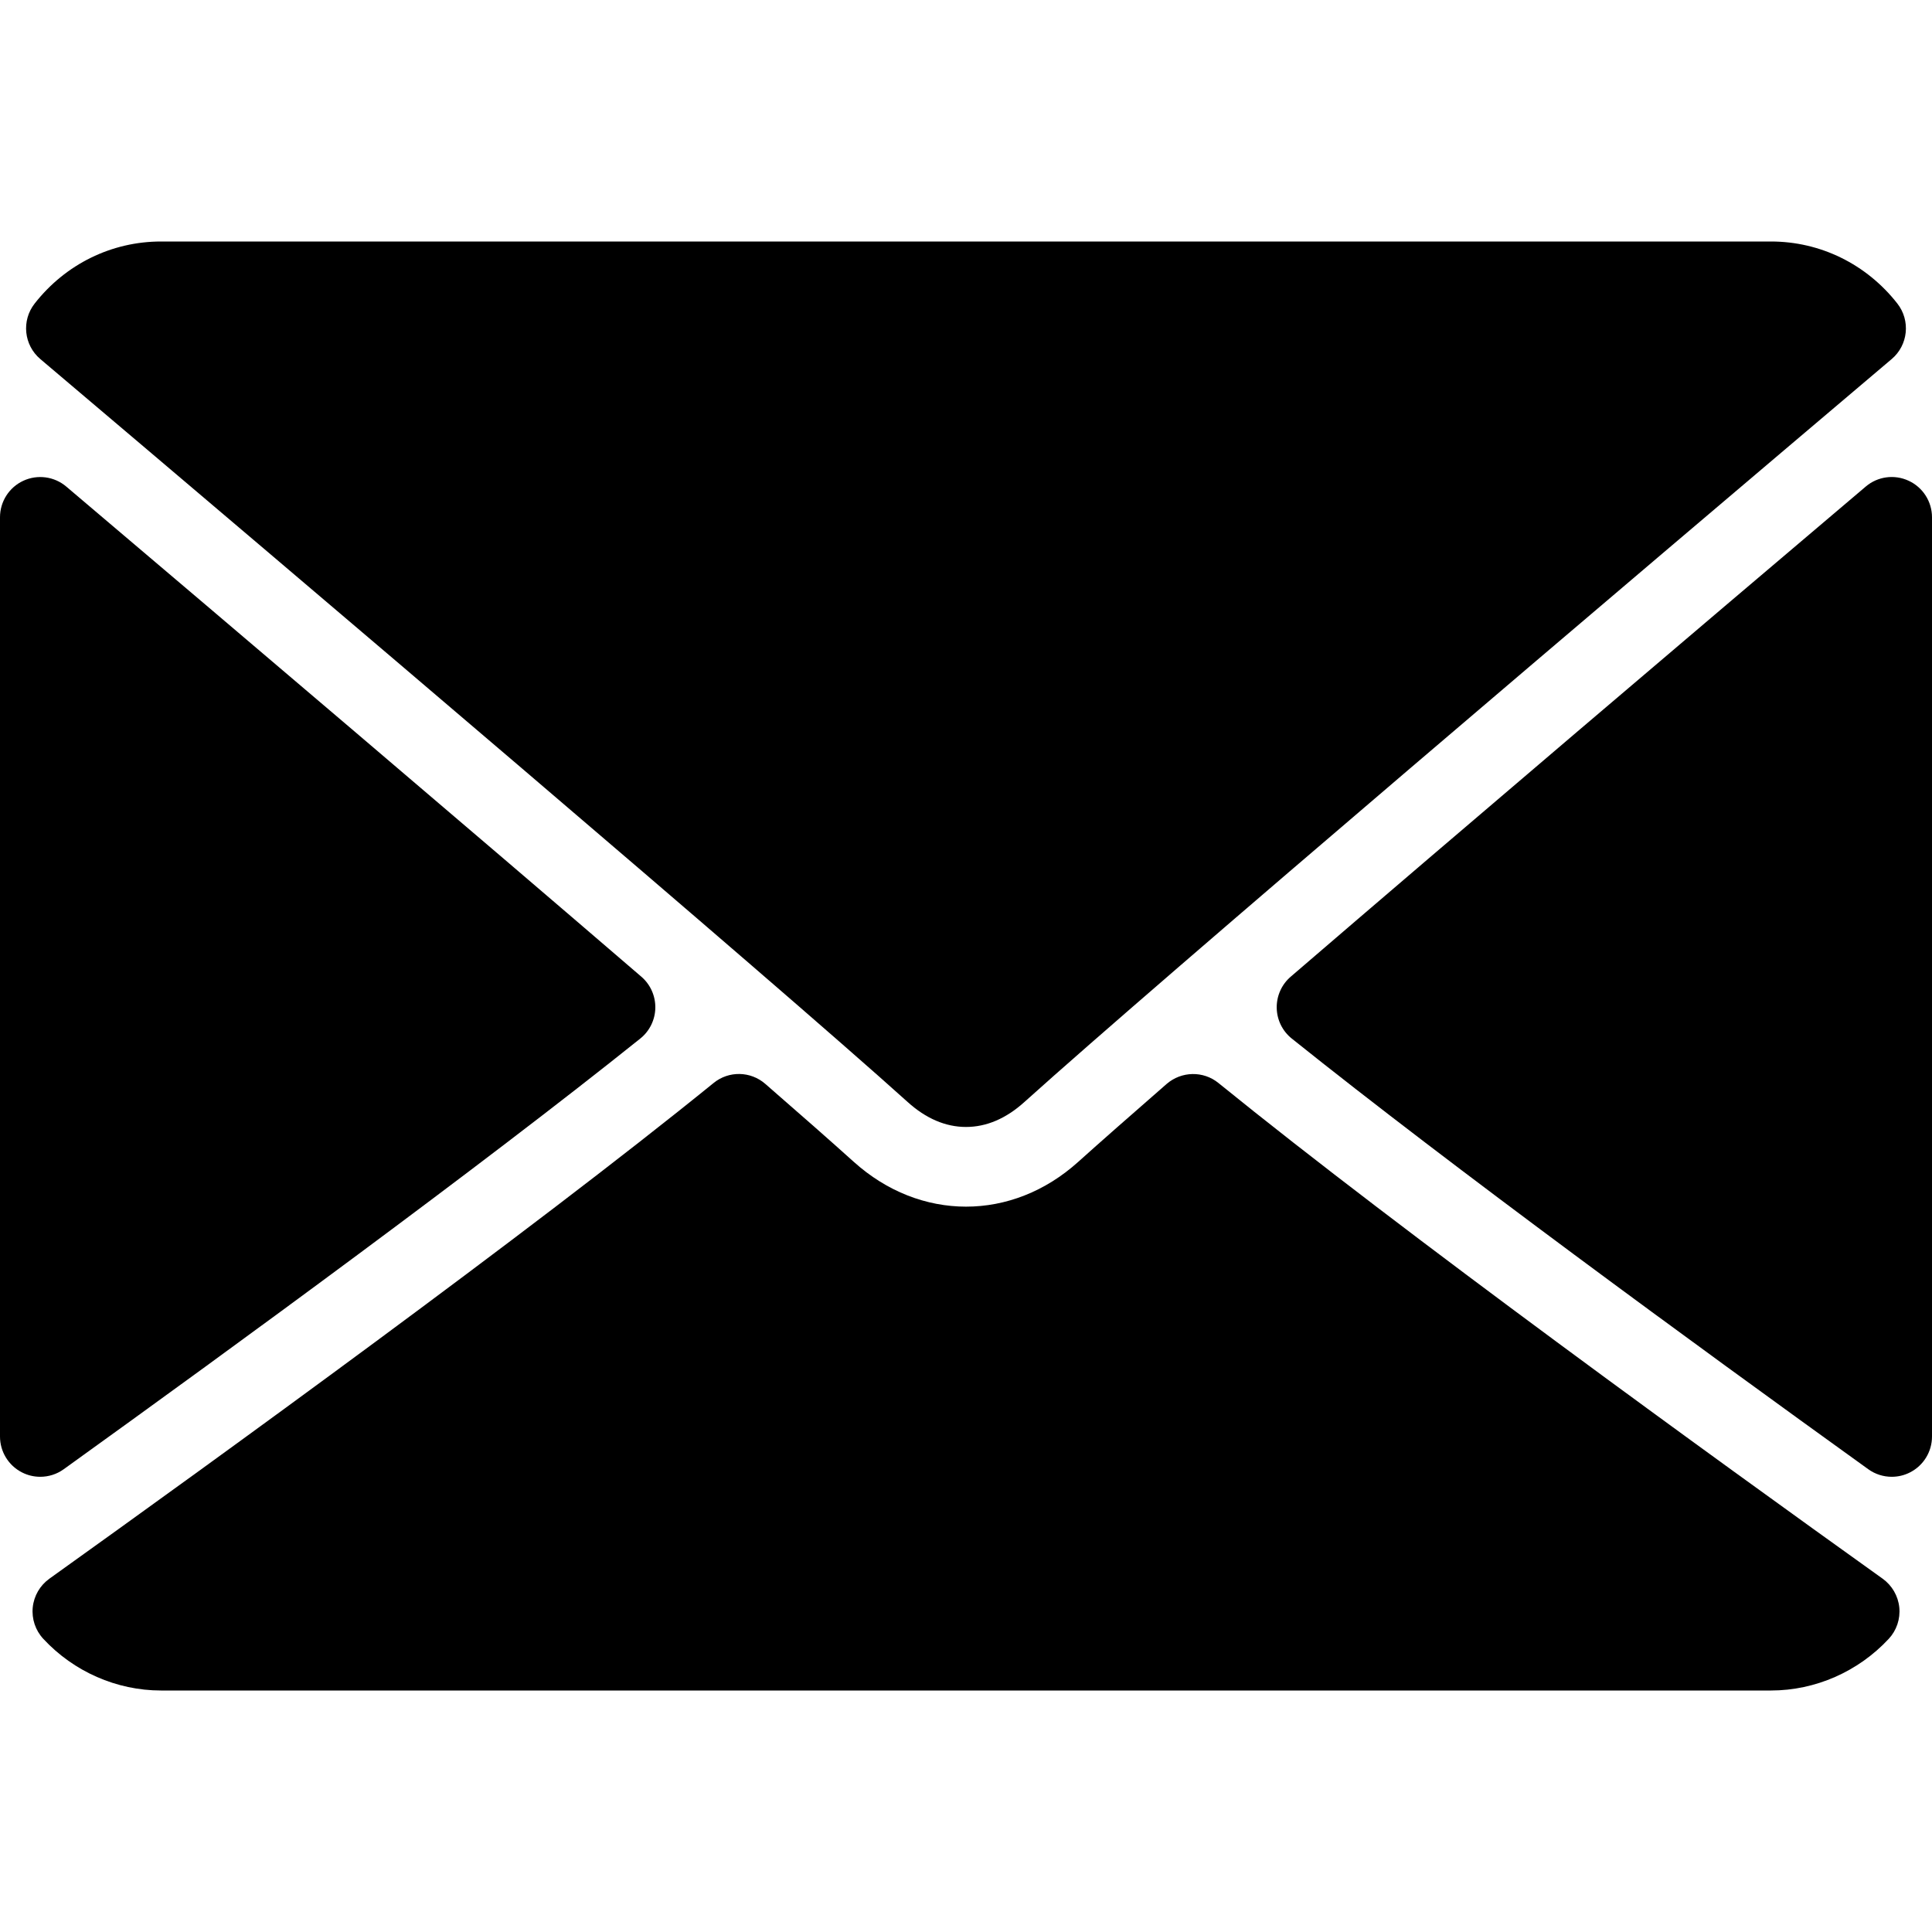
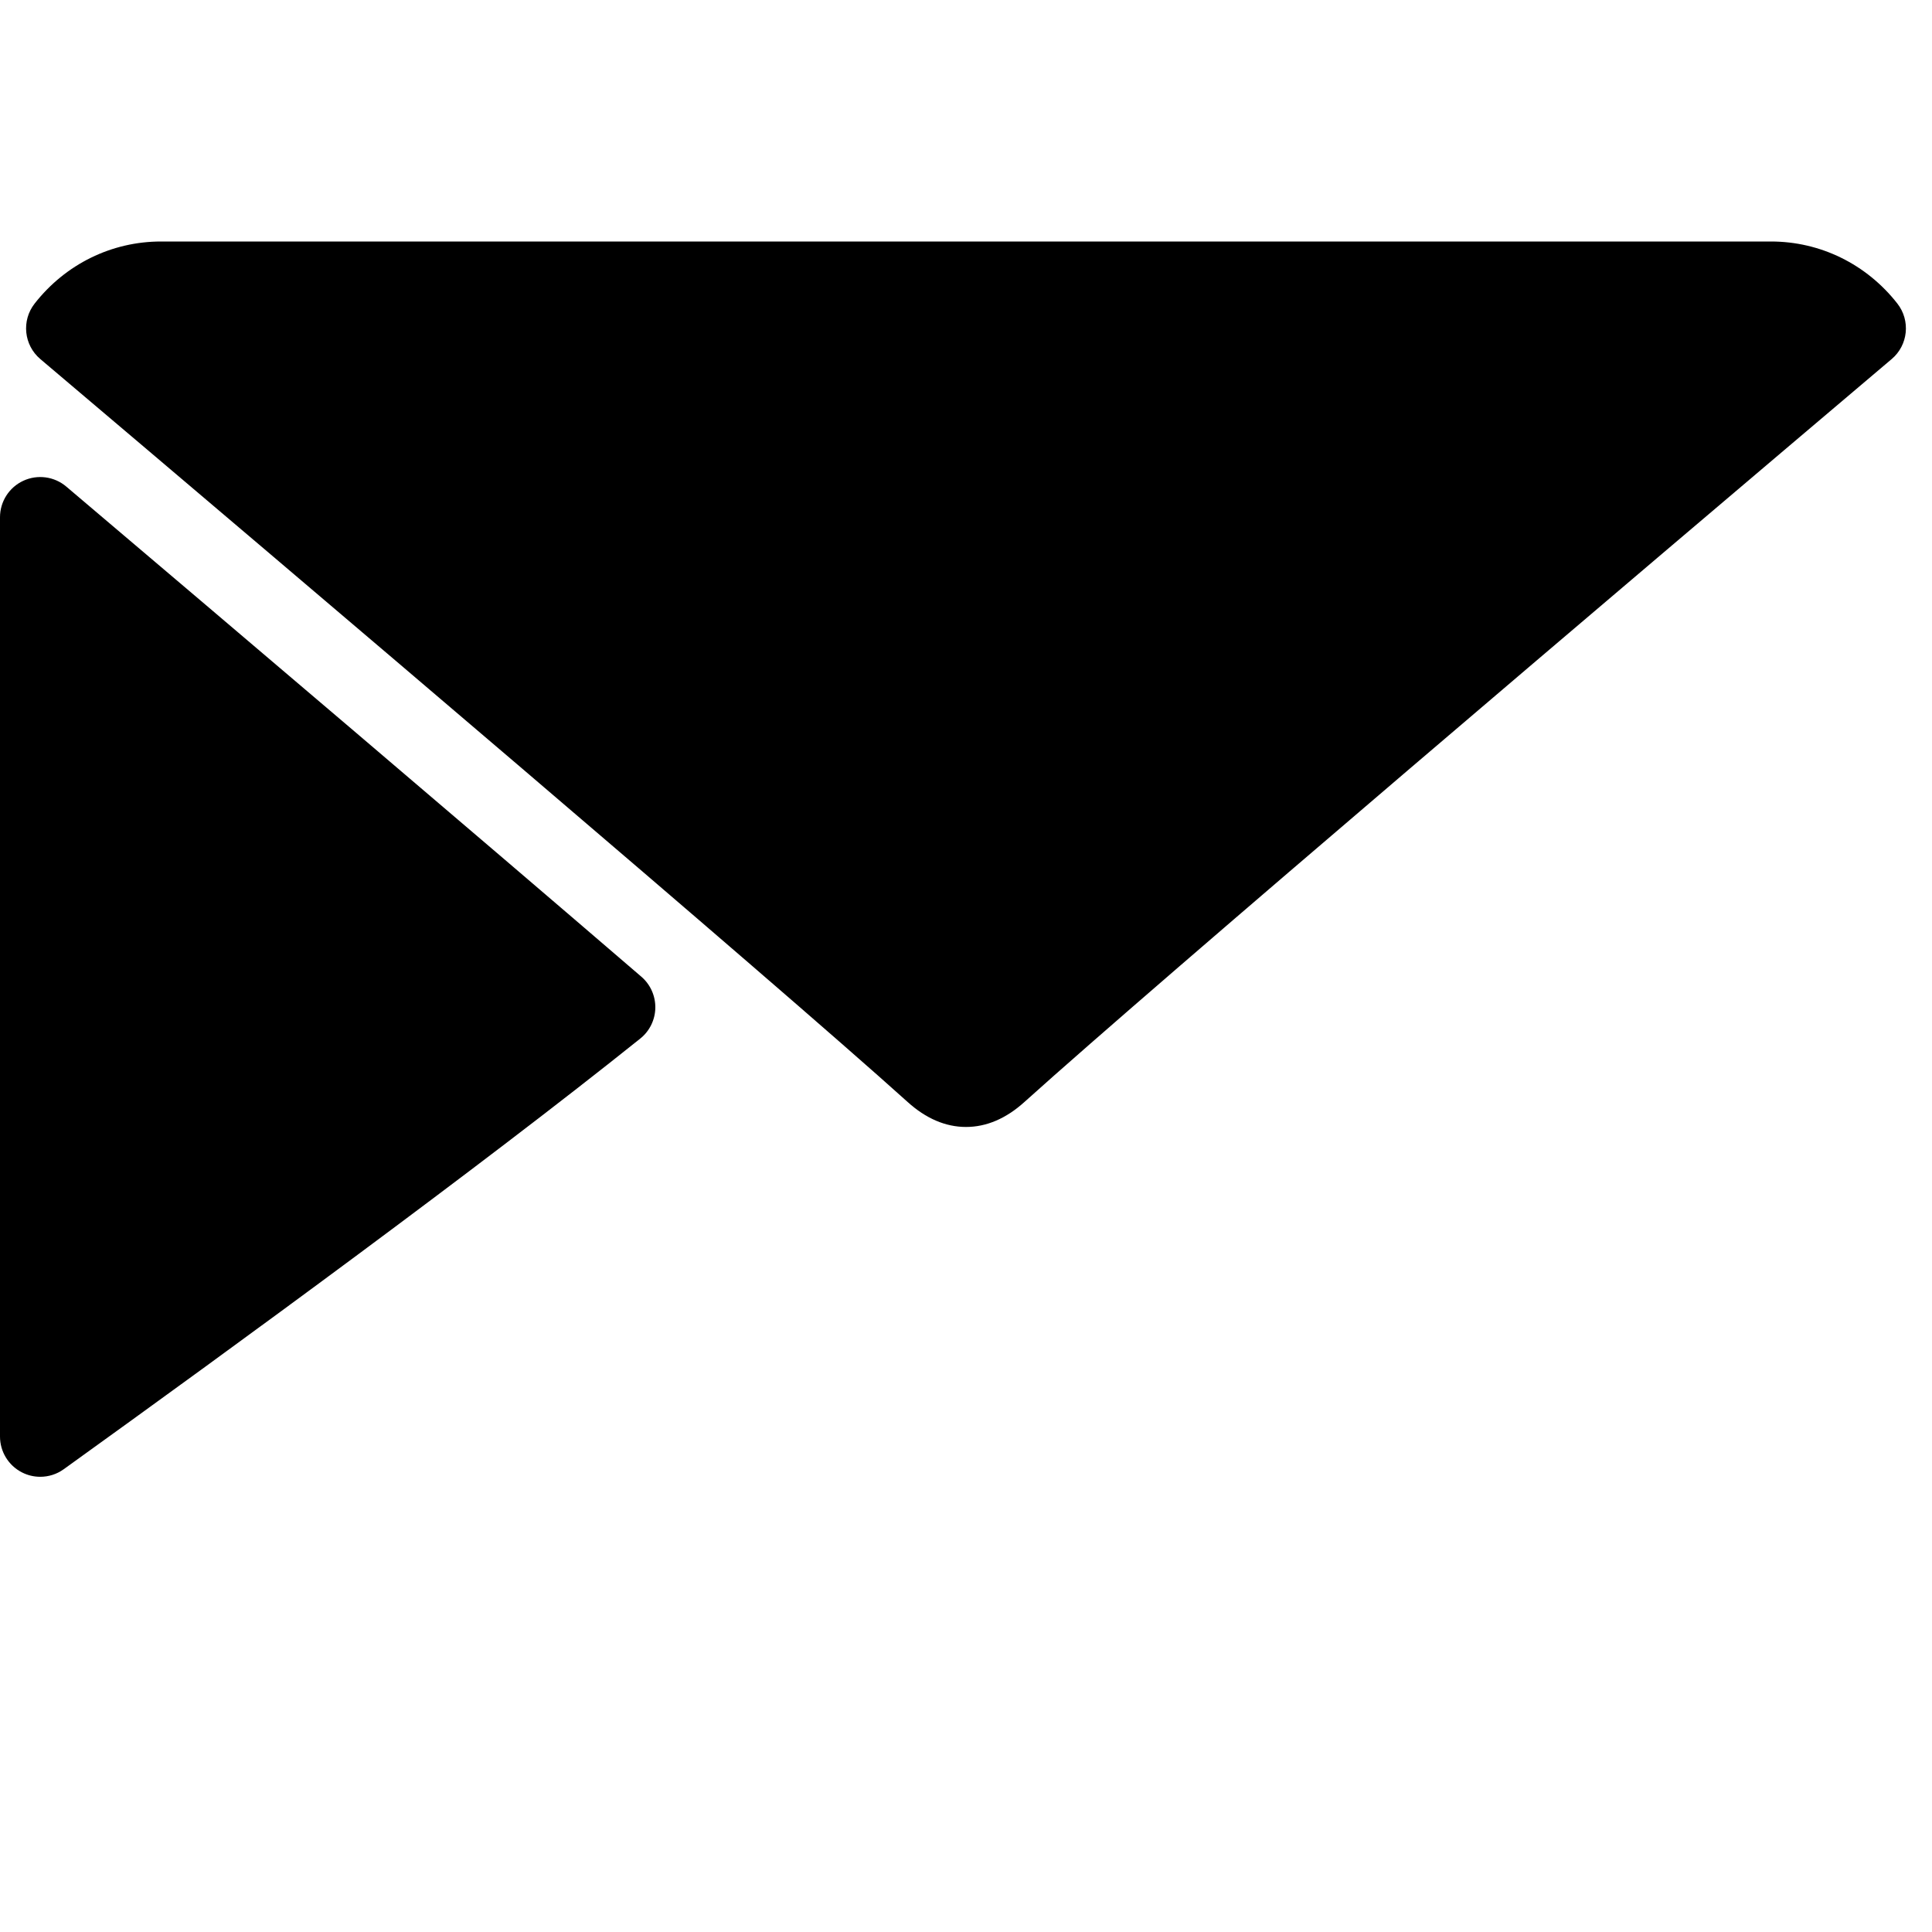
<svg xmlns="http://www.w3.org/2000/svg" id="Layer_1" viewBox="0 0 512 512" style="enable-background:new 0 0 512 512">
  <g>
    <g>
      <g>
        <path d="M10.688 95.156C80.958 154.667 204.26 259.365 240.5 292.01c4.865 4.406 10.083 6.646 15.5 6.646 5.406.0 10.615-2.219 15.469-6.604 36.271-32.677 159.573-137.385 229.844-196.896 4.375-3.698 5.042-10.198 1.5-14.719C494.625 69.99 482.417 64 469.333 64H42.667c-13.083.0-25.292 5.99-33.479 16.438C5.646 84.958 6.313 91.458 10.688 95.156z" />
-         <path d="M505.813 127.406c-3.781-1.76-8.229-1.146-11.375 1.542-46.021 39.01-106.656 90.552-152.385 129.885-2.406 2.063-3.76 5.094-3.708 8.271.052 3.167 1.521 6.156 4 8.135 42.49 34.031 106.521 80.844 152.76 114.115 1.844 1.333 4.031 2.01 6.229 2.01 1.667.0 3.333-.385 4.865-1.177 3.563-1.823 5.802-5.49 5.802-9.49V137.083C512 132.927 509.583 129.146 505.813 127.406z" />
        <path d="M16.896 389.354c46.25-33.271 110.292-80.083 152.771-114.115 2.479-1.979 3.948-4.969 4-8.135.052-3.177-1.302-6.208-3.708-8.271C124.229 219.5 63.583 167.958 17.563 128.948c-3.167-2.688-7.625-3.281-11.375-1.542C2.417 129.146.0 132.927.0 137.083v243.615c0 4 2.24 7.667 5.802 9.49 1.531.792 3.198 1.177 4.865 1.177C12.865 391.365 15.052 390.688 16.896 389.354z" />
-         <path d="M498.927 418.375c-44.656-31.948-126.917-91.51-176.021-131.365-4-3.26-9.792-3.156-13.729.24-9.635 8.406-17.698 15.49-23.417 20.635-17.563 15.854-41.938 15.854-59.542-.021-5.698-5.135-13.76-12.24-23.396-20.615-3.906-3.417-9.708-3.521-13.719-.24-48.938 39.719-131.292 99.354-176.021 131.365-2.49 1.792-4.094 4.552-4.406 7.604-.302 3.052.708 6.083 2.802 8.333C19.552 443.01 30.927 448 42.667 448h426.667c11.74.0 23.104-4.99 31.198-13.688 2.083-2.24 3.104-5.271 2.802-8.323C503.021 422.938 501.417 420.167 498.927 418.375z" />
      </g>
    </g>
  </g>
  <g />
  <g />
  <g />
  <g />
  <g />
  <g />
  <g />
  <g />
  <g />
  <g />
  <g />
  <g />
  <g />
  <g />
  <g />
</svg>